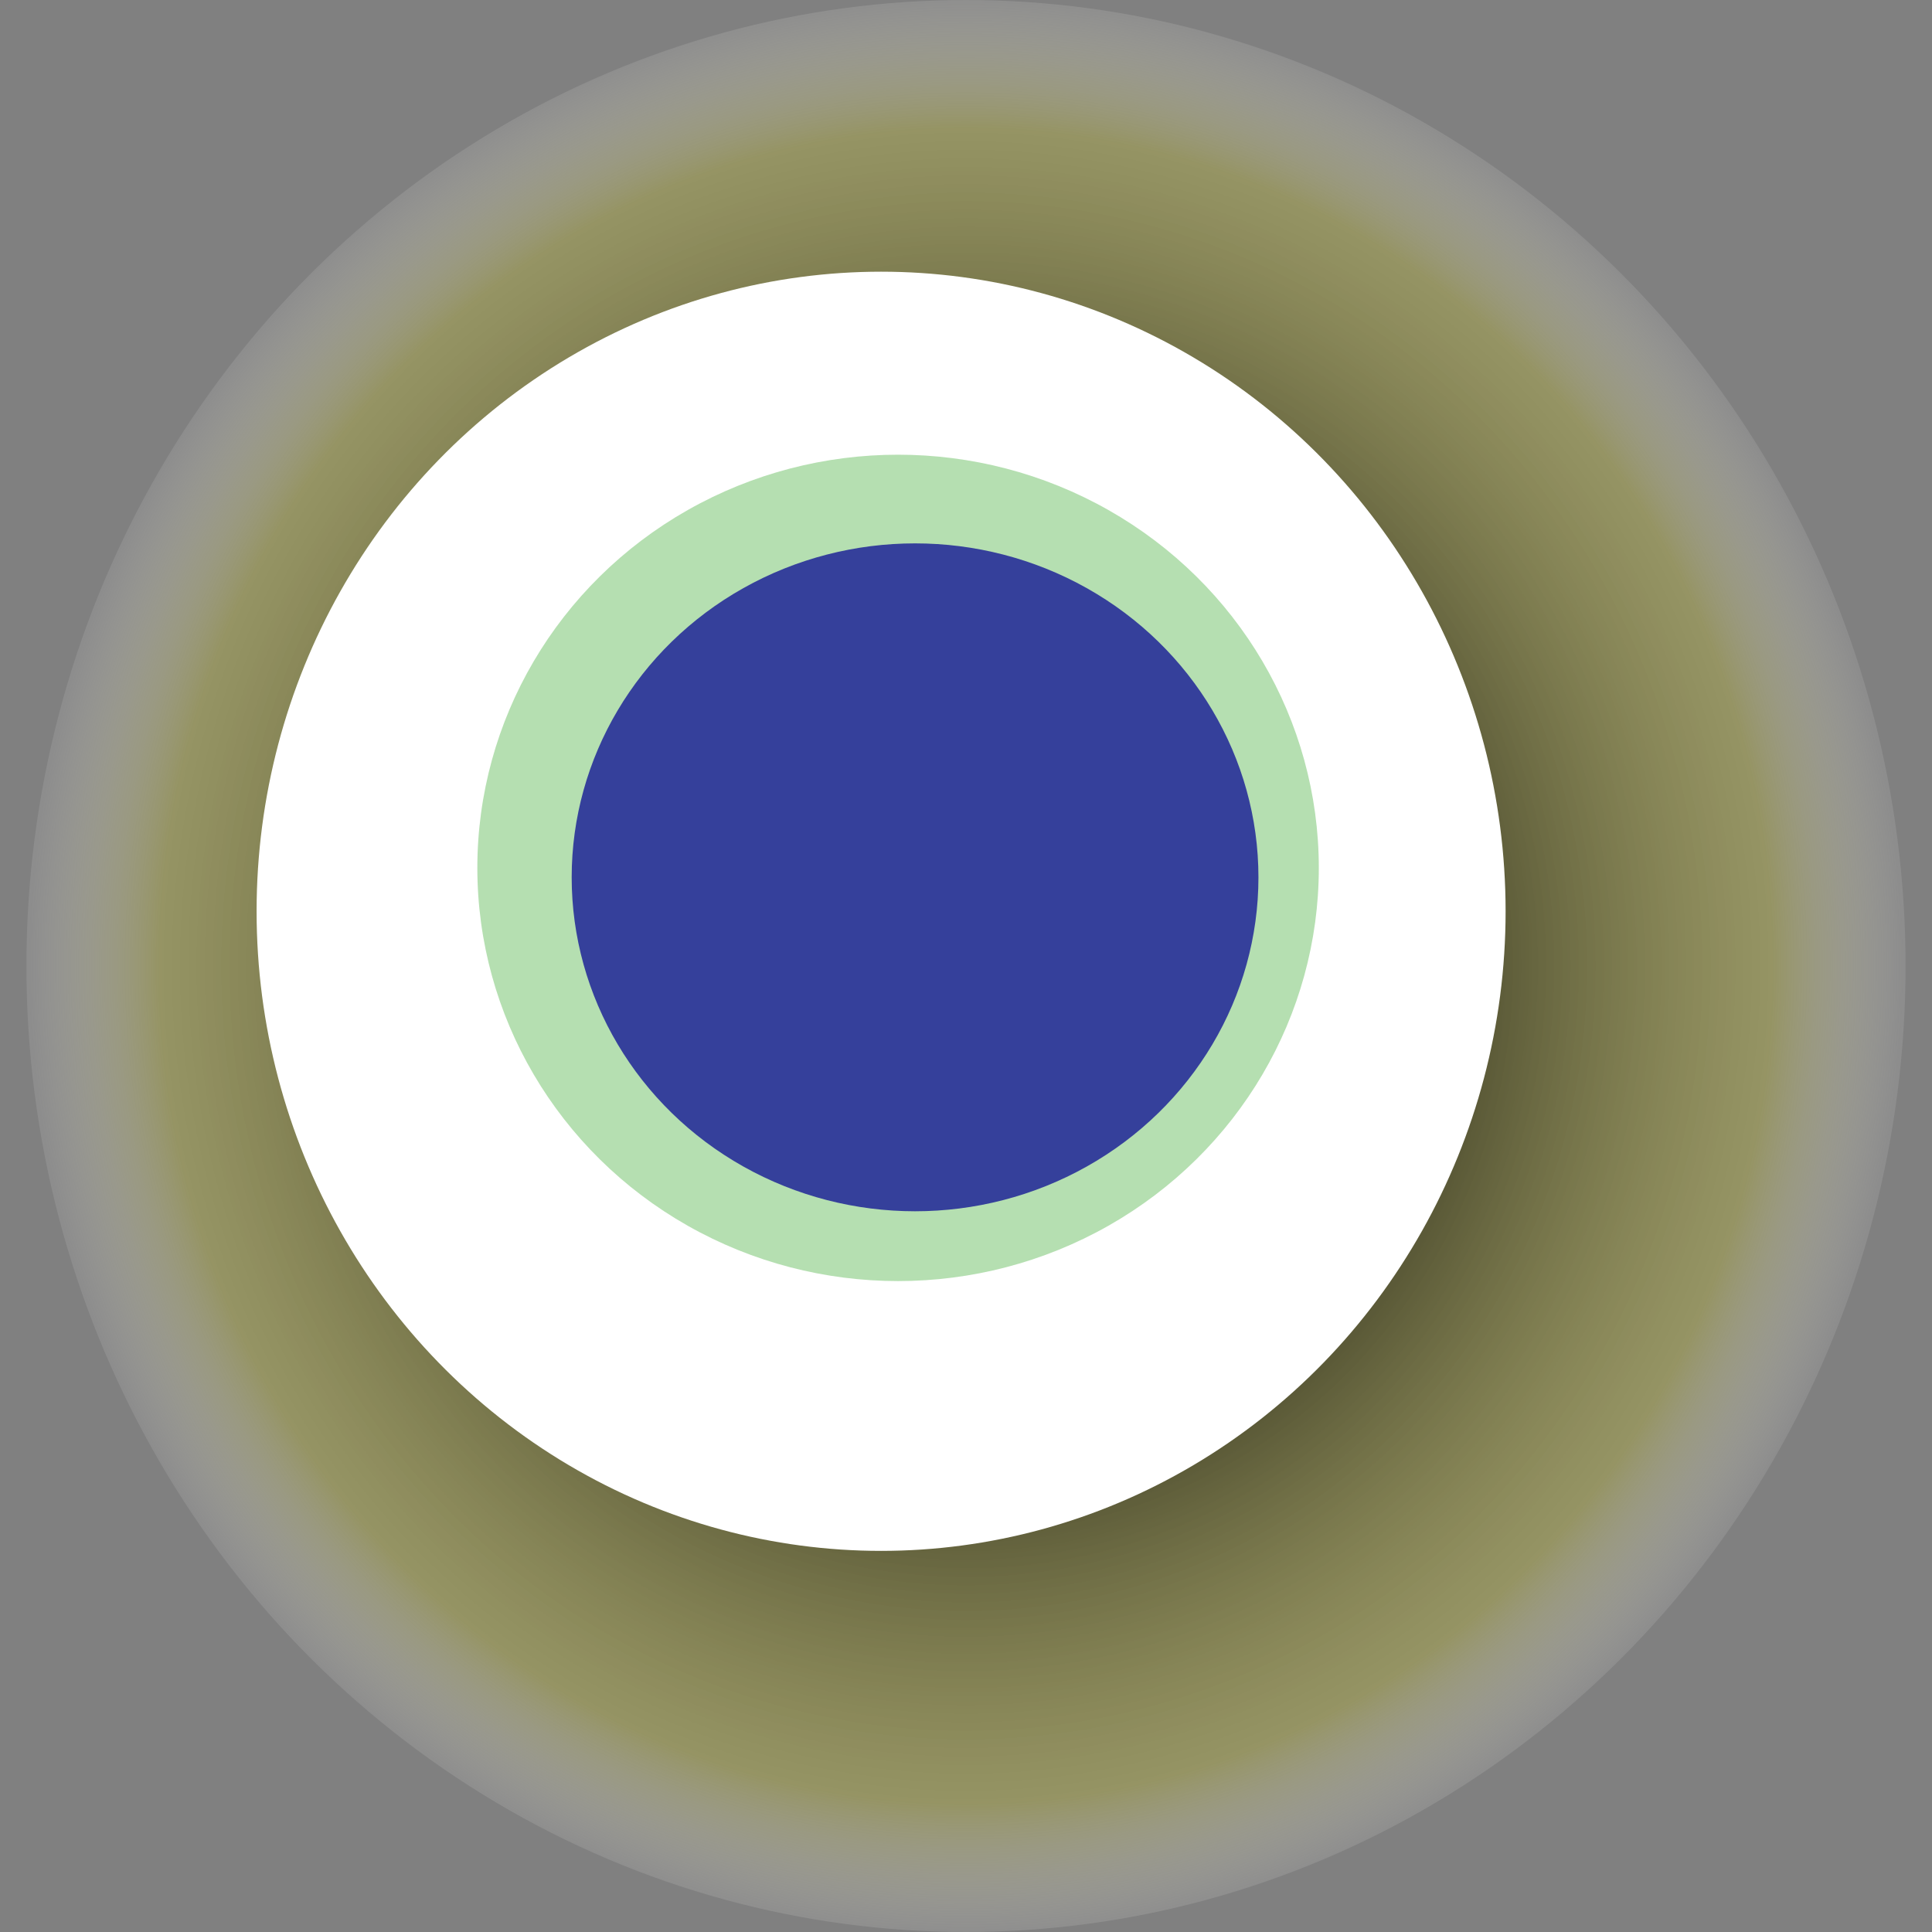
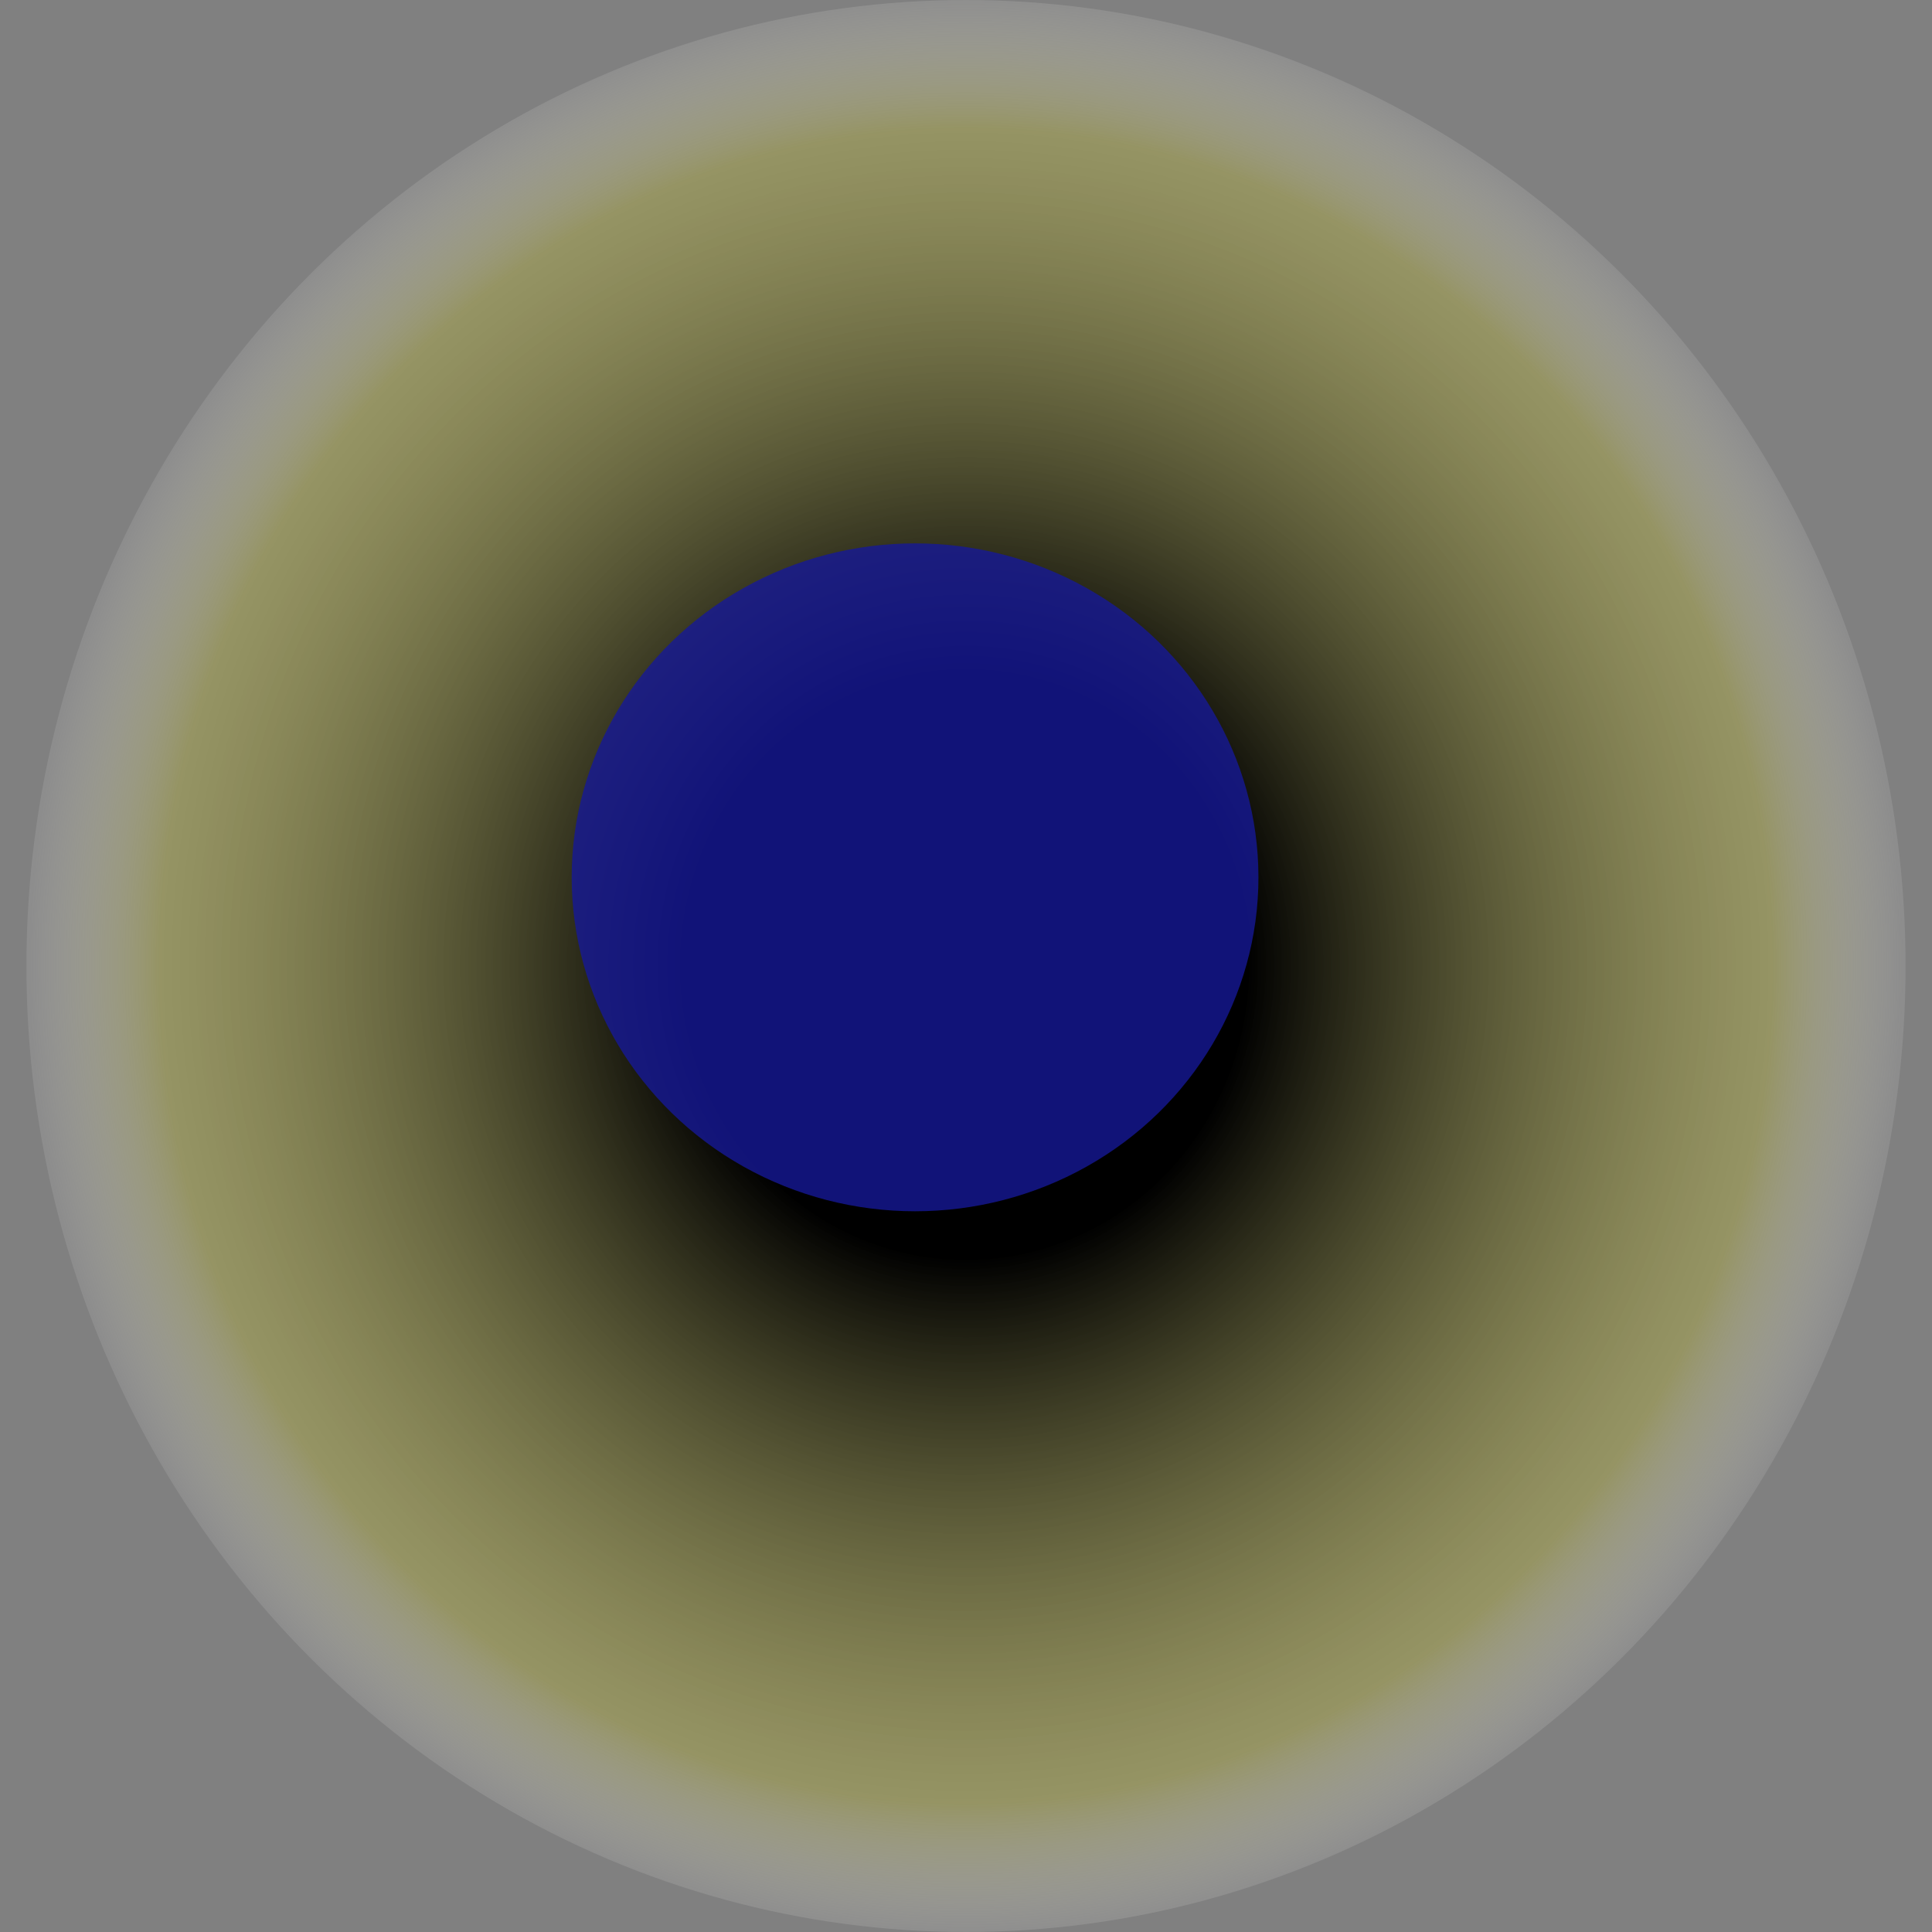
<svg xmlns="http://www.w3.org/2000/svg" width="1024" height="1024">
  <rect width="100%" height="100%" fill="#808080" stroke="none" />
  <g>
    <title>0x762e472b0fb034f3c6507179fe0afcf0ceffe219</title>
    <ellipse ry="512" rx="498" cy="512" cx="512" fill="url(#e_1_g)" />
-     <ellipse ry="339" rx="331" cy="483" cx="467" fill="#FFF" />
-     <ellipse ry="219" rx="223" cy="460" cx="476" fill="rgba(72,175,61,0.4)" />
    <ellipse ry="177" rx="182" cy="465" cx="485" fill="rgba(22, 24, 150, 0.8)" />
    <animateTransform attributeName="transform" begin="0s" dur="26s" type="rotate" from="360 512 512" to="0 512 512" repeatCount="indefinite" />
    <defs>
      <radialGradient id="e_1_g">
        <stop offset="30%" stop-color="#000" />
        <stop offset="86%" stop-color="rgba(171,168,72,0.5)" />
        <stop offset="100%" stop-color="rgba(255,255,255,0.1)" />
      </radialGradient>
    </defs>
  </g>
</svg>